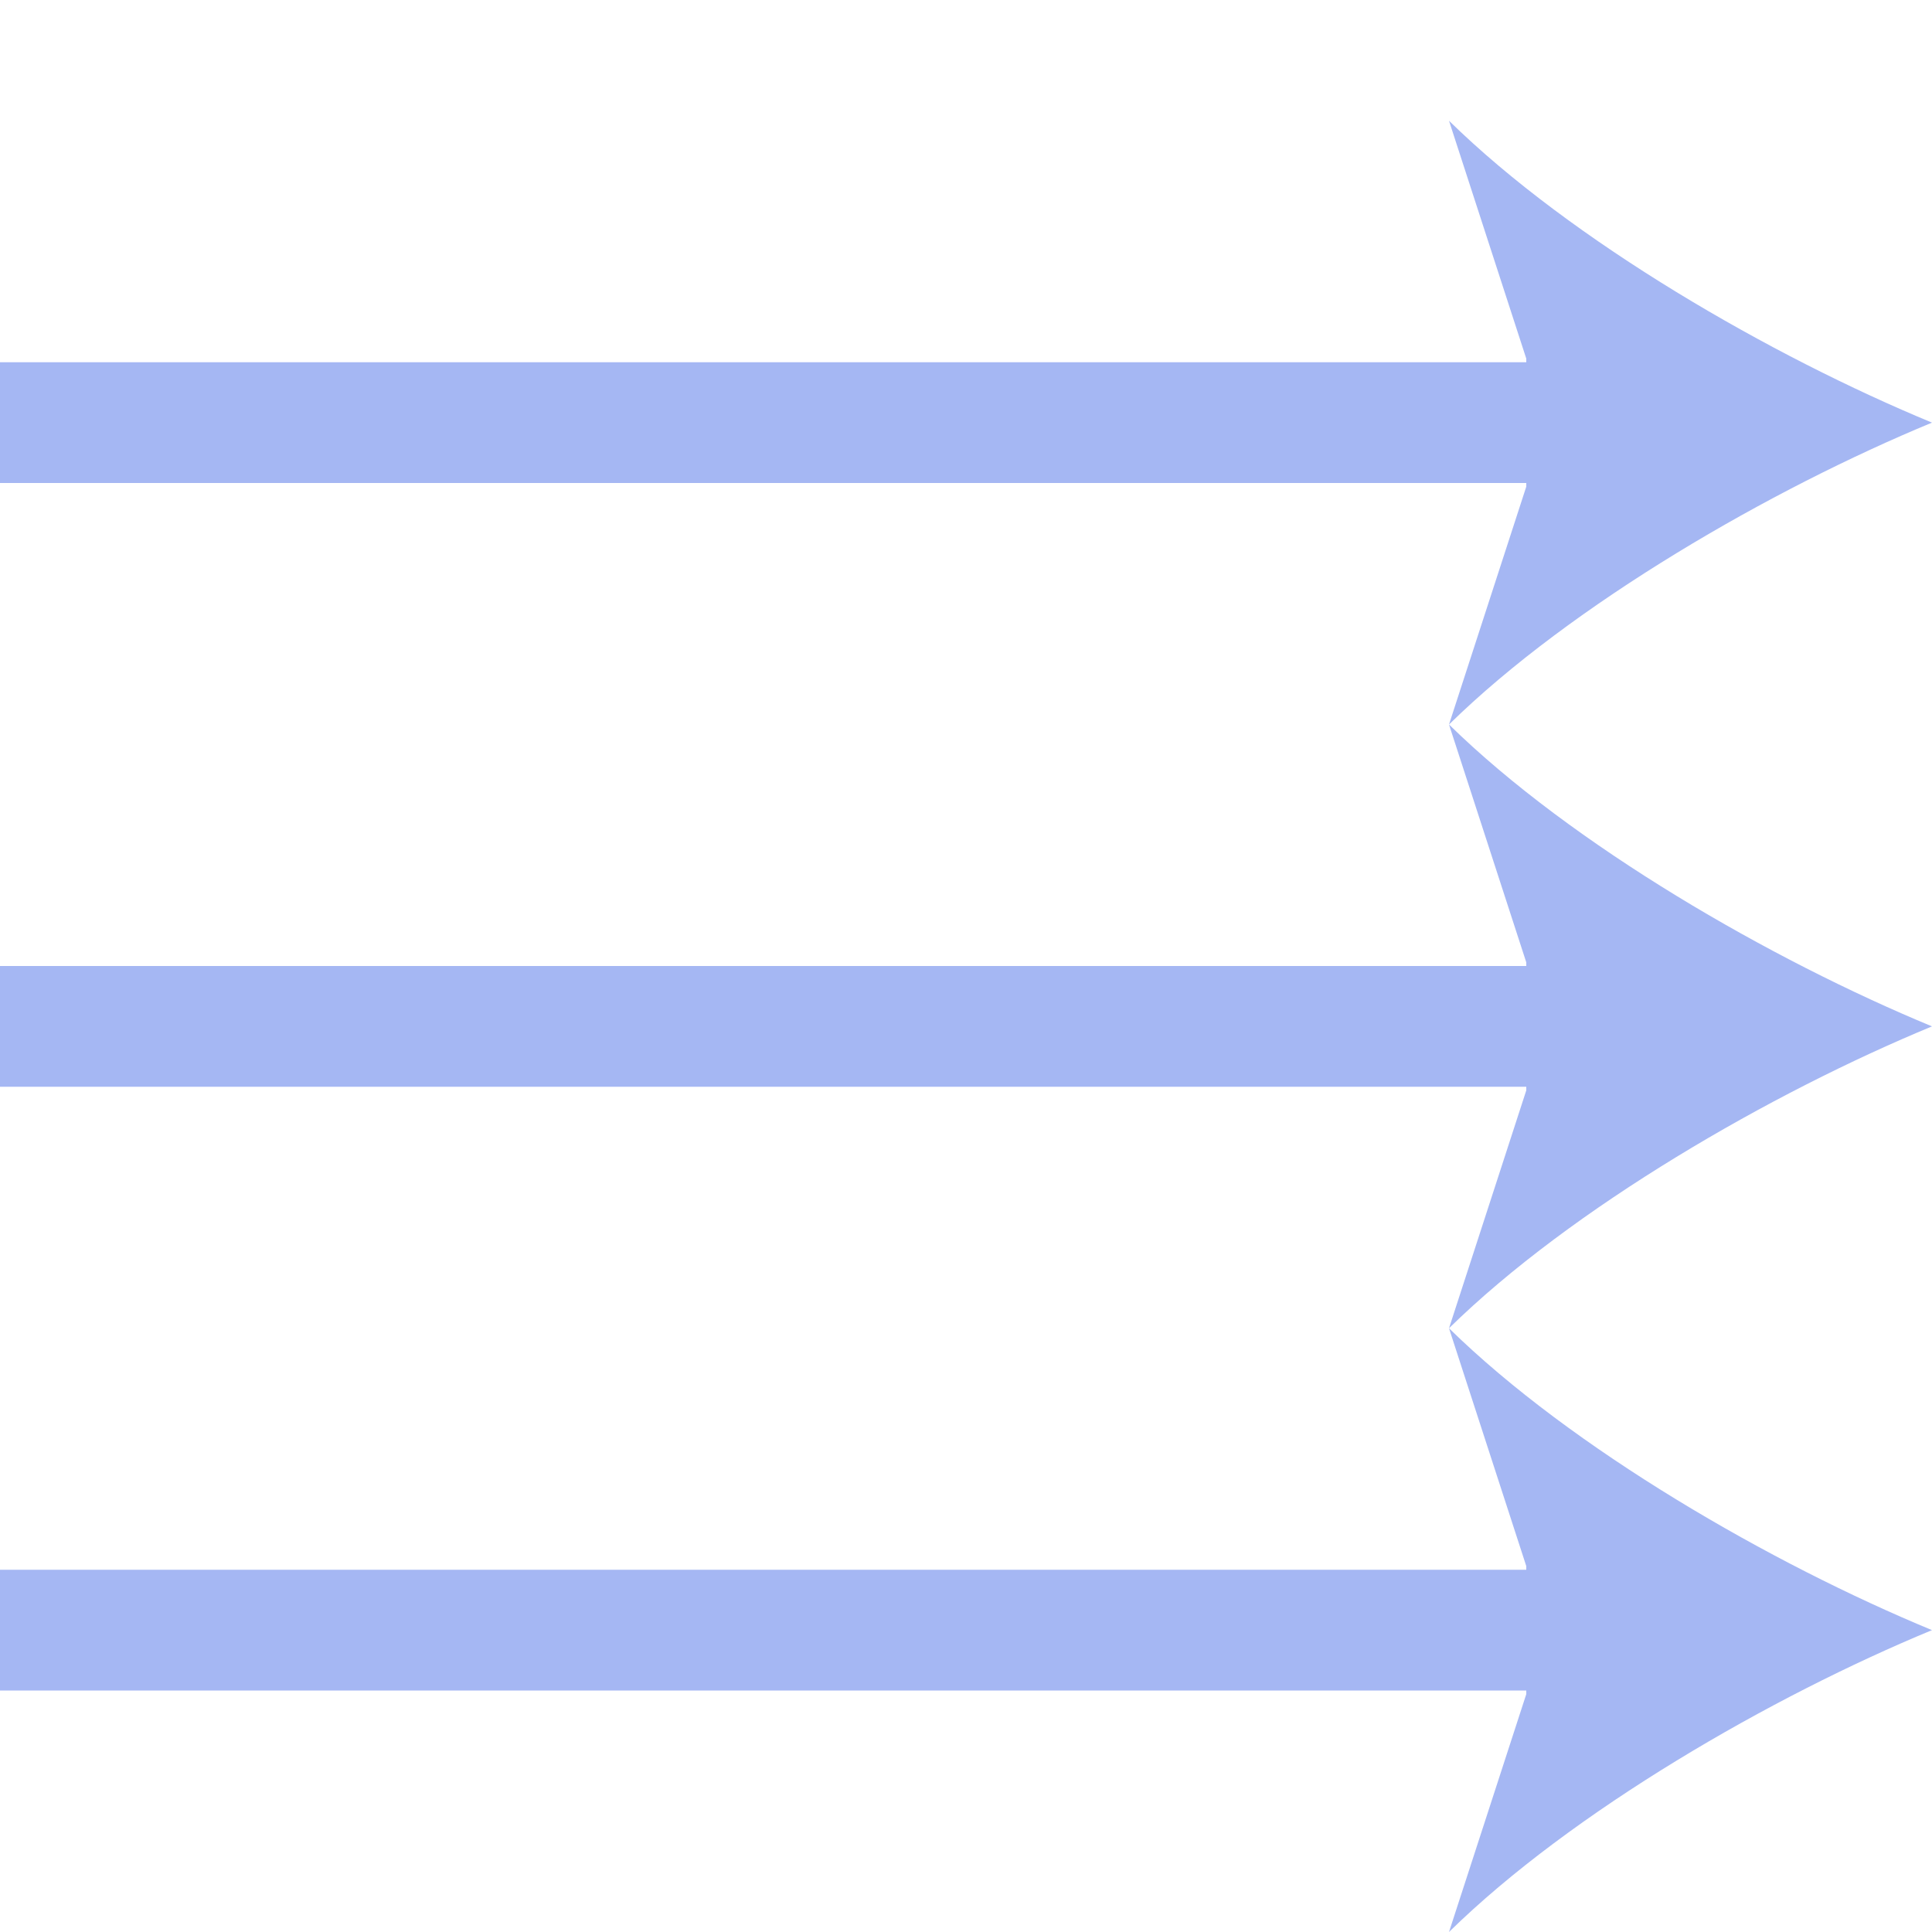
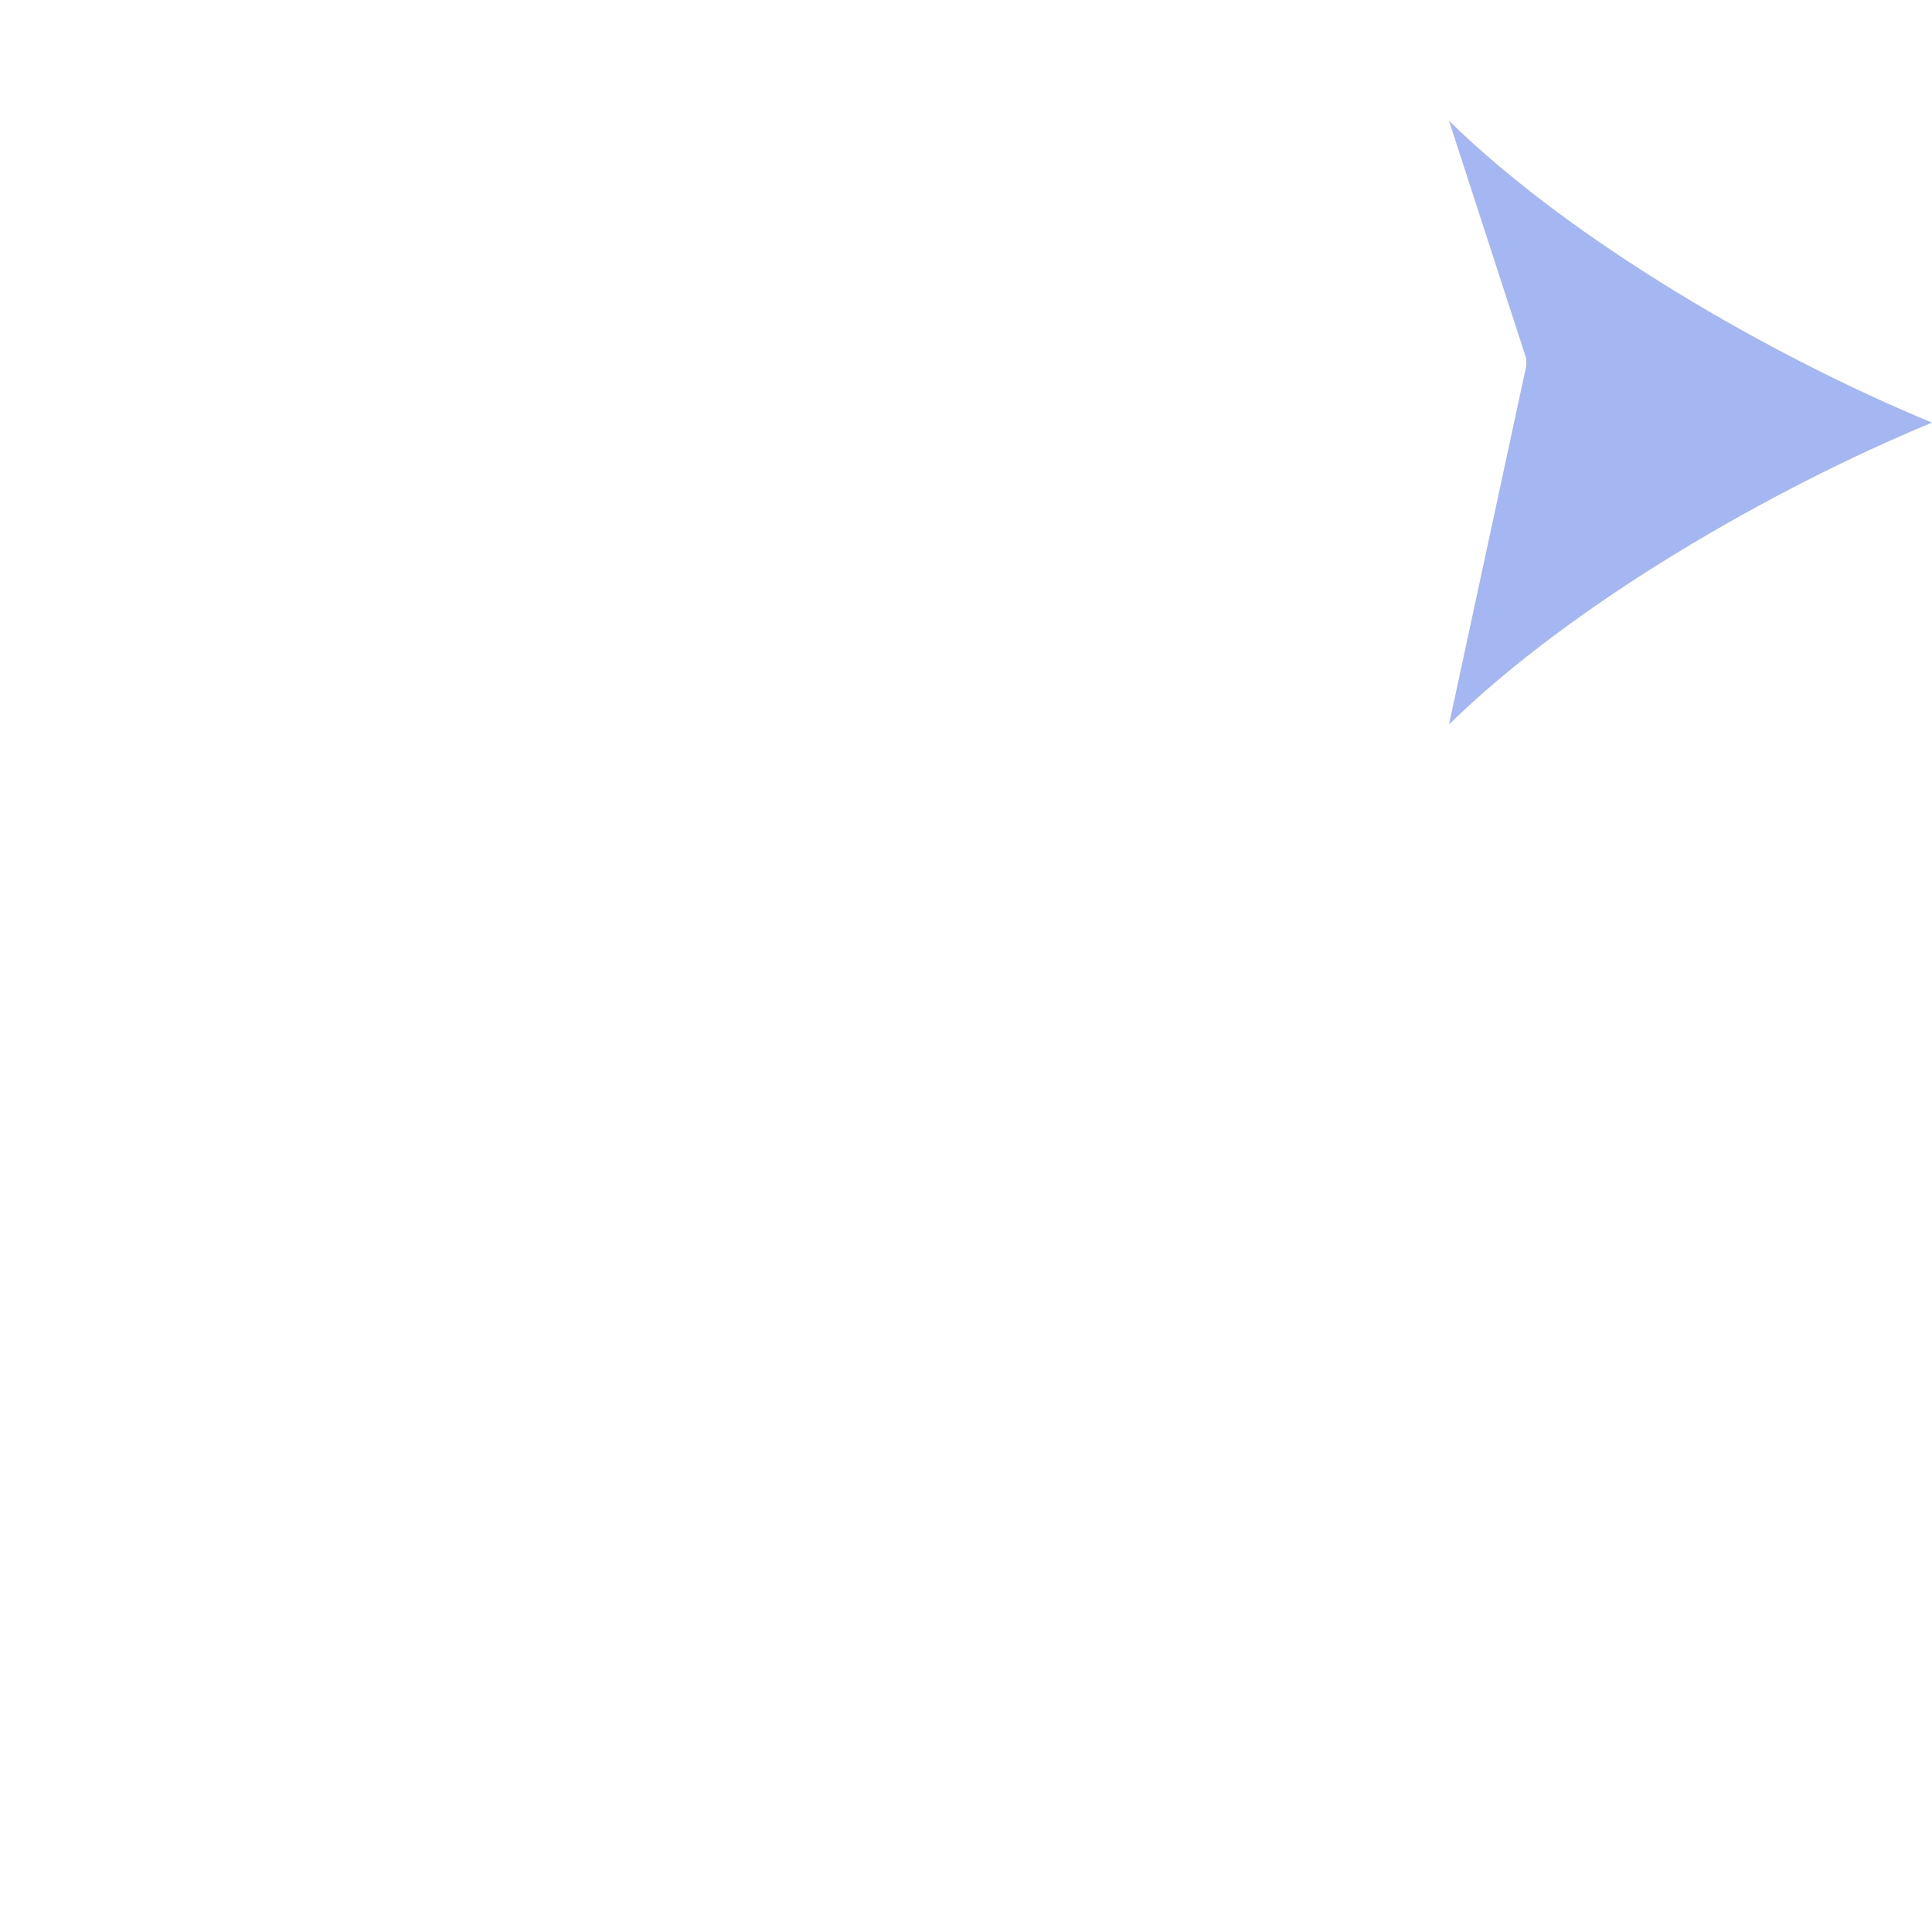
<svg xmlns="http://www.w3.org/2000/svg" enable-background="new 0 0 16 16" viewBox="0 0 16 16">
  <g fill="#a5b7f3">
-     <path d="m12 6c1.02-1 2.67-1.95 4-2.5-1.33-.55-2.98-1.5-4-2.5l.64 1.97v.03h-12.64v1h12.64v.03z" />
-     <path d="m12 16c1.02-1 2.67-1.95 4-2.5-1.33-.55-2.98-1.5-4-2.5l.64 1.97v.03h-12.64v1h12.64v.03z" />
-     <path d="m12 11c1.02-1 2.67-1.95 4-2.5-1.33-.55-2.98-1.5-4-2.5l.64 1.97v.03h-12.64v1h12.64v.03z" />
+     <path d="m12 6c1.02-1 2.67-1.95 4-2.5-1.33-.55-2.98-1.5-4-2.5l.64 1.97v.03h-12.64h12.64v.03z" />
  </g>
</svg>